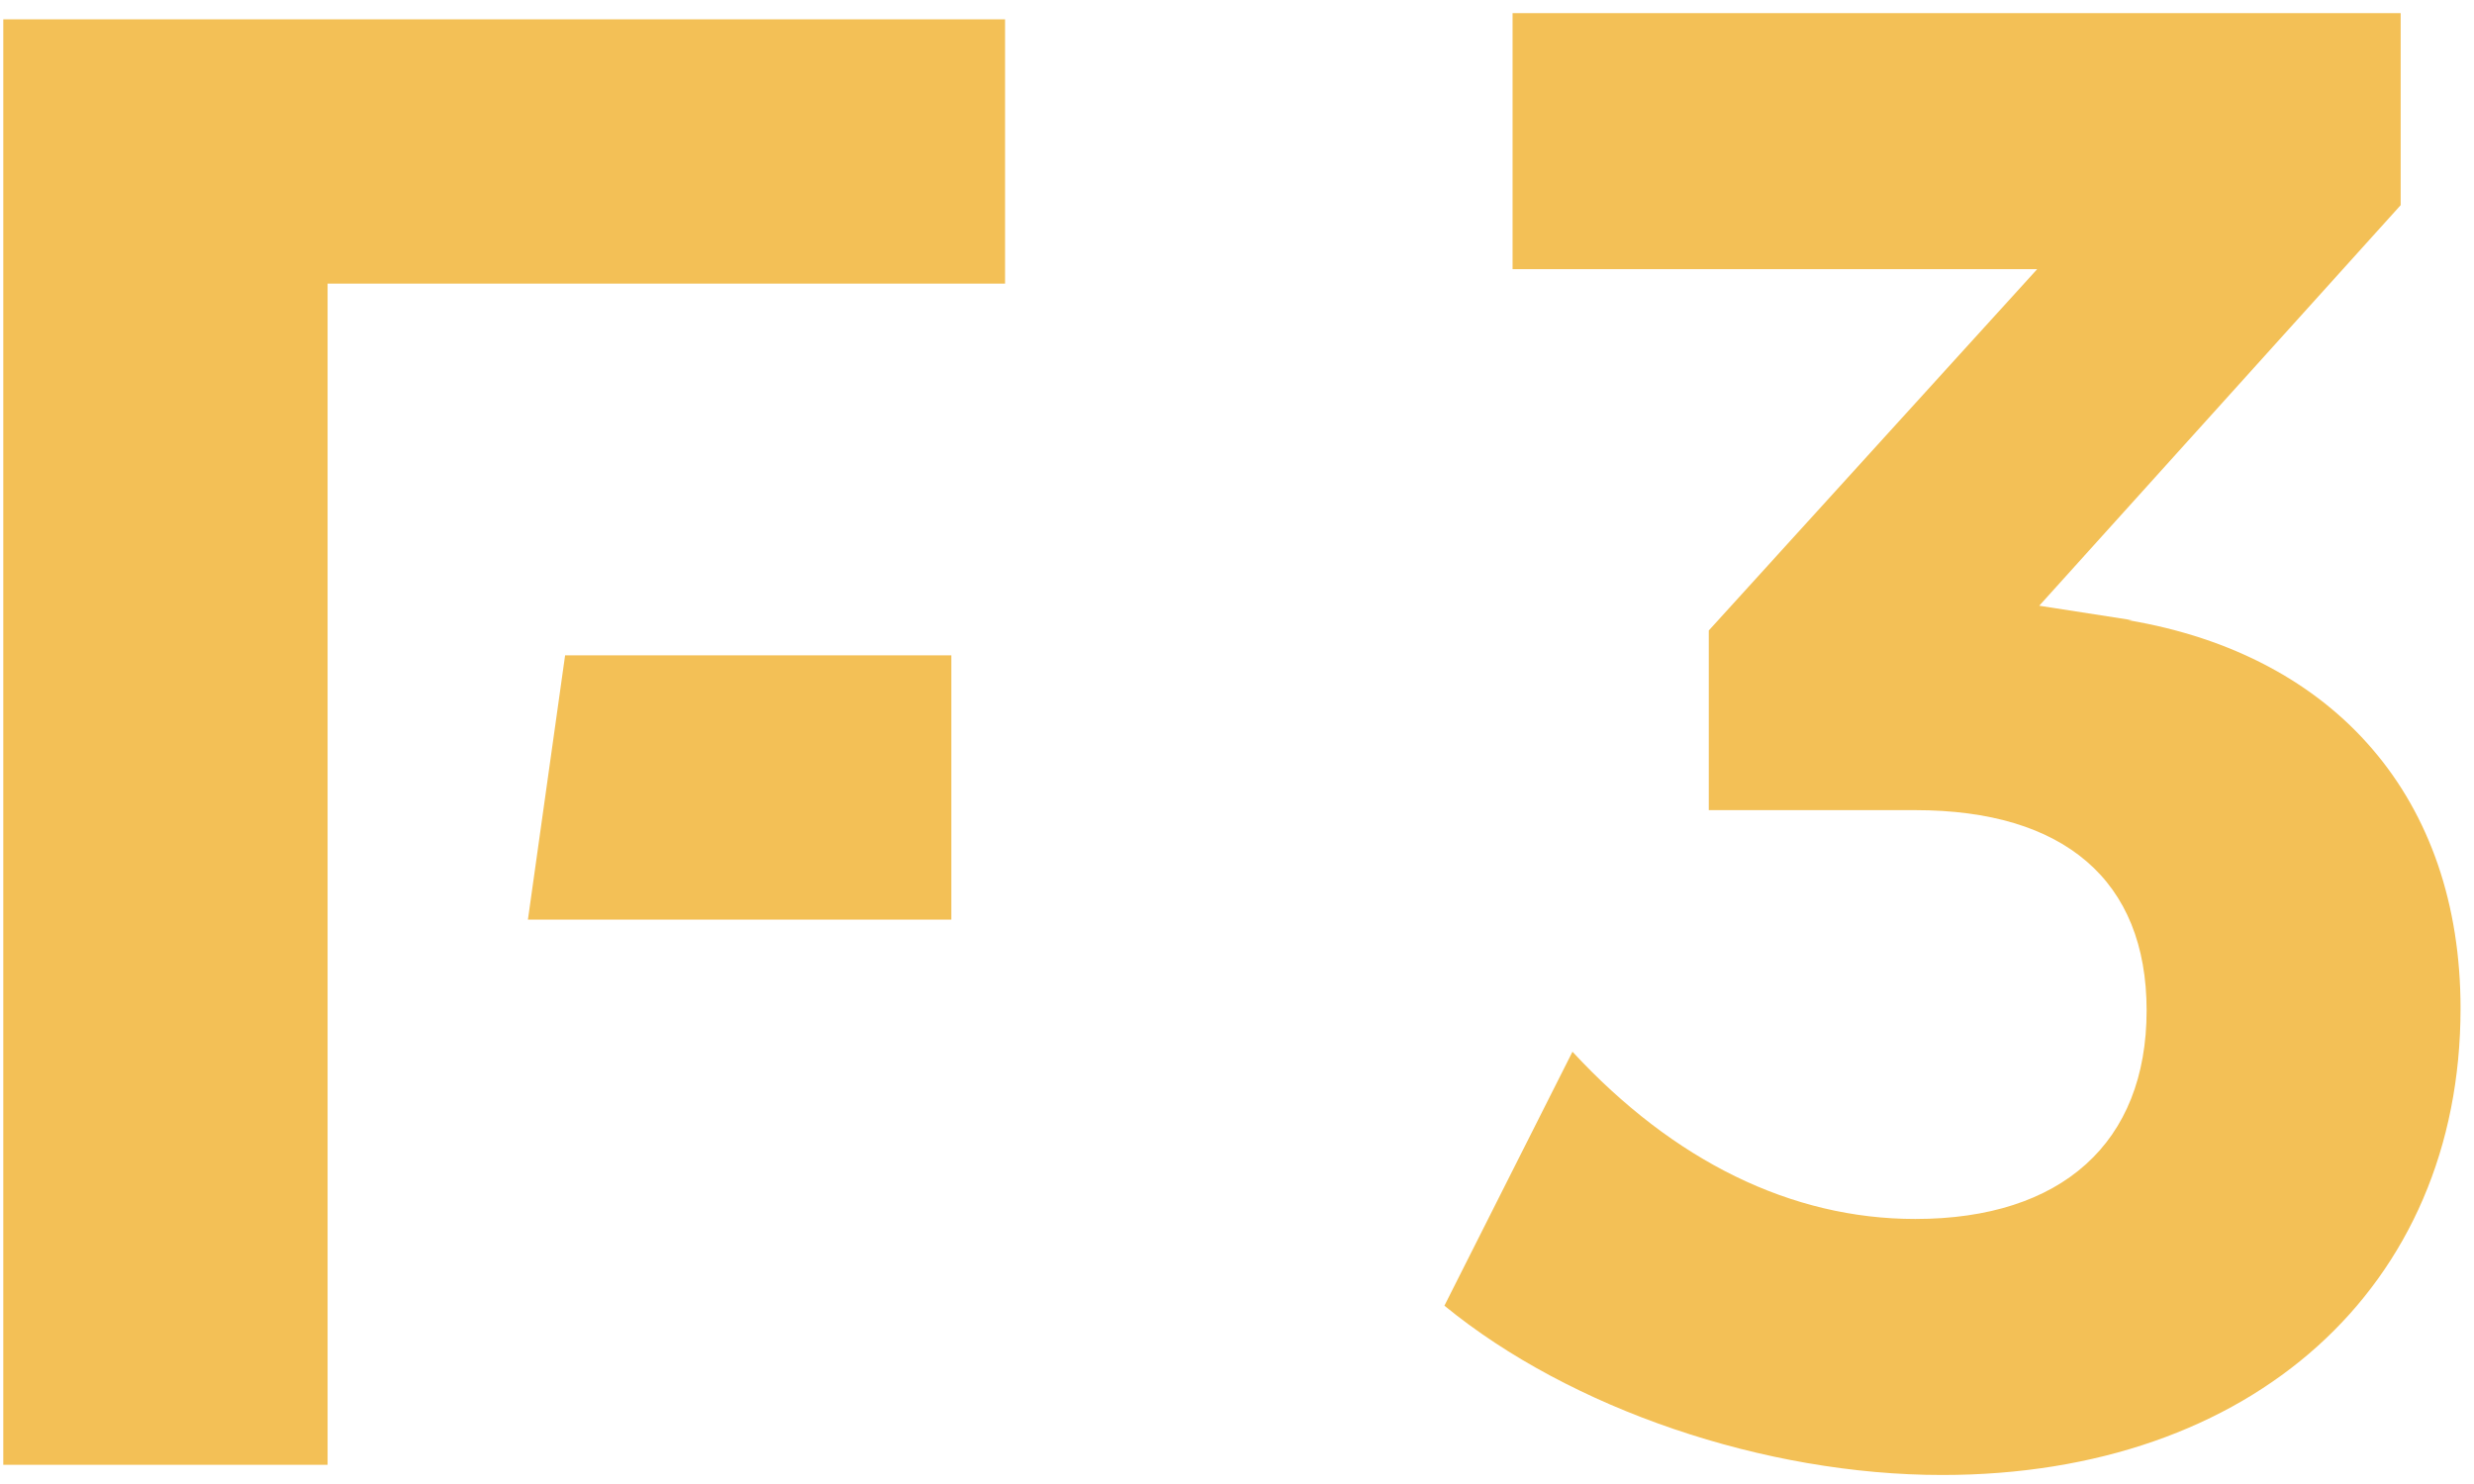
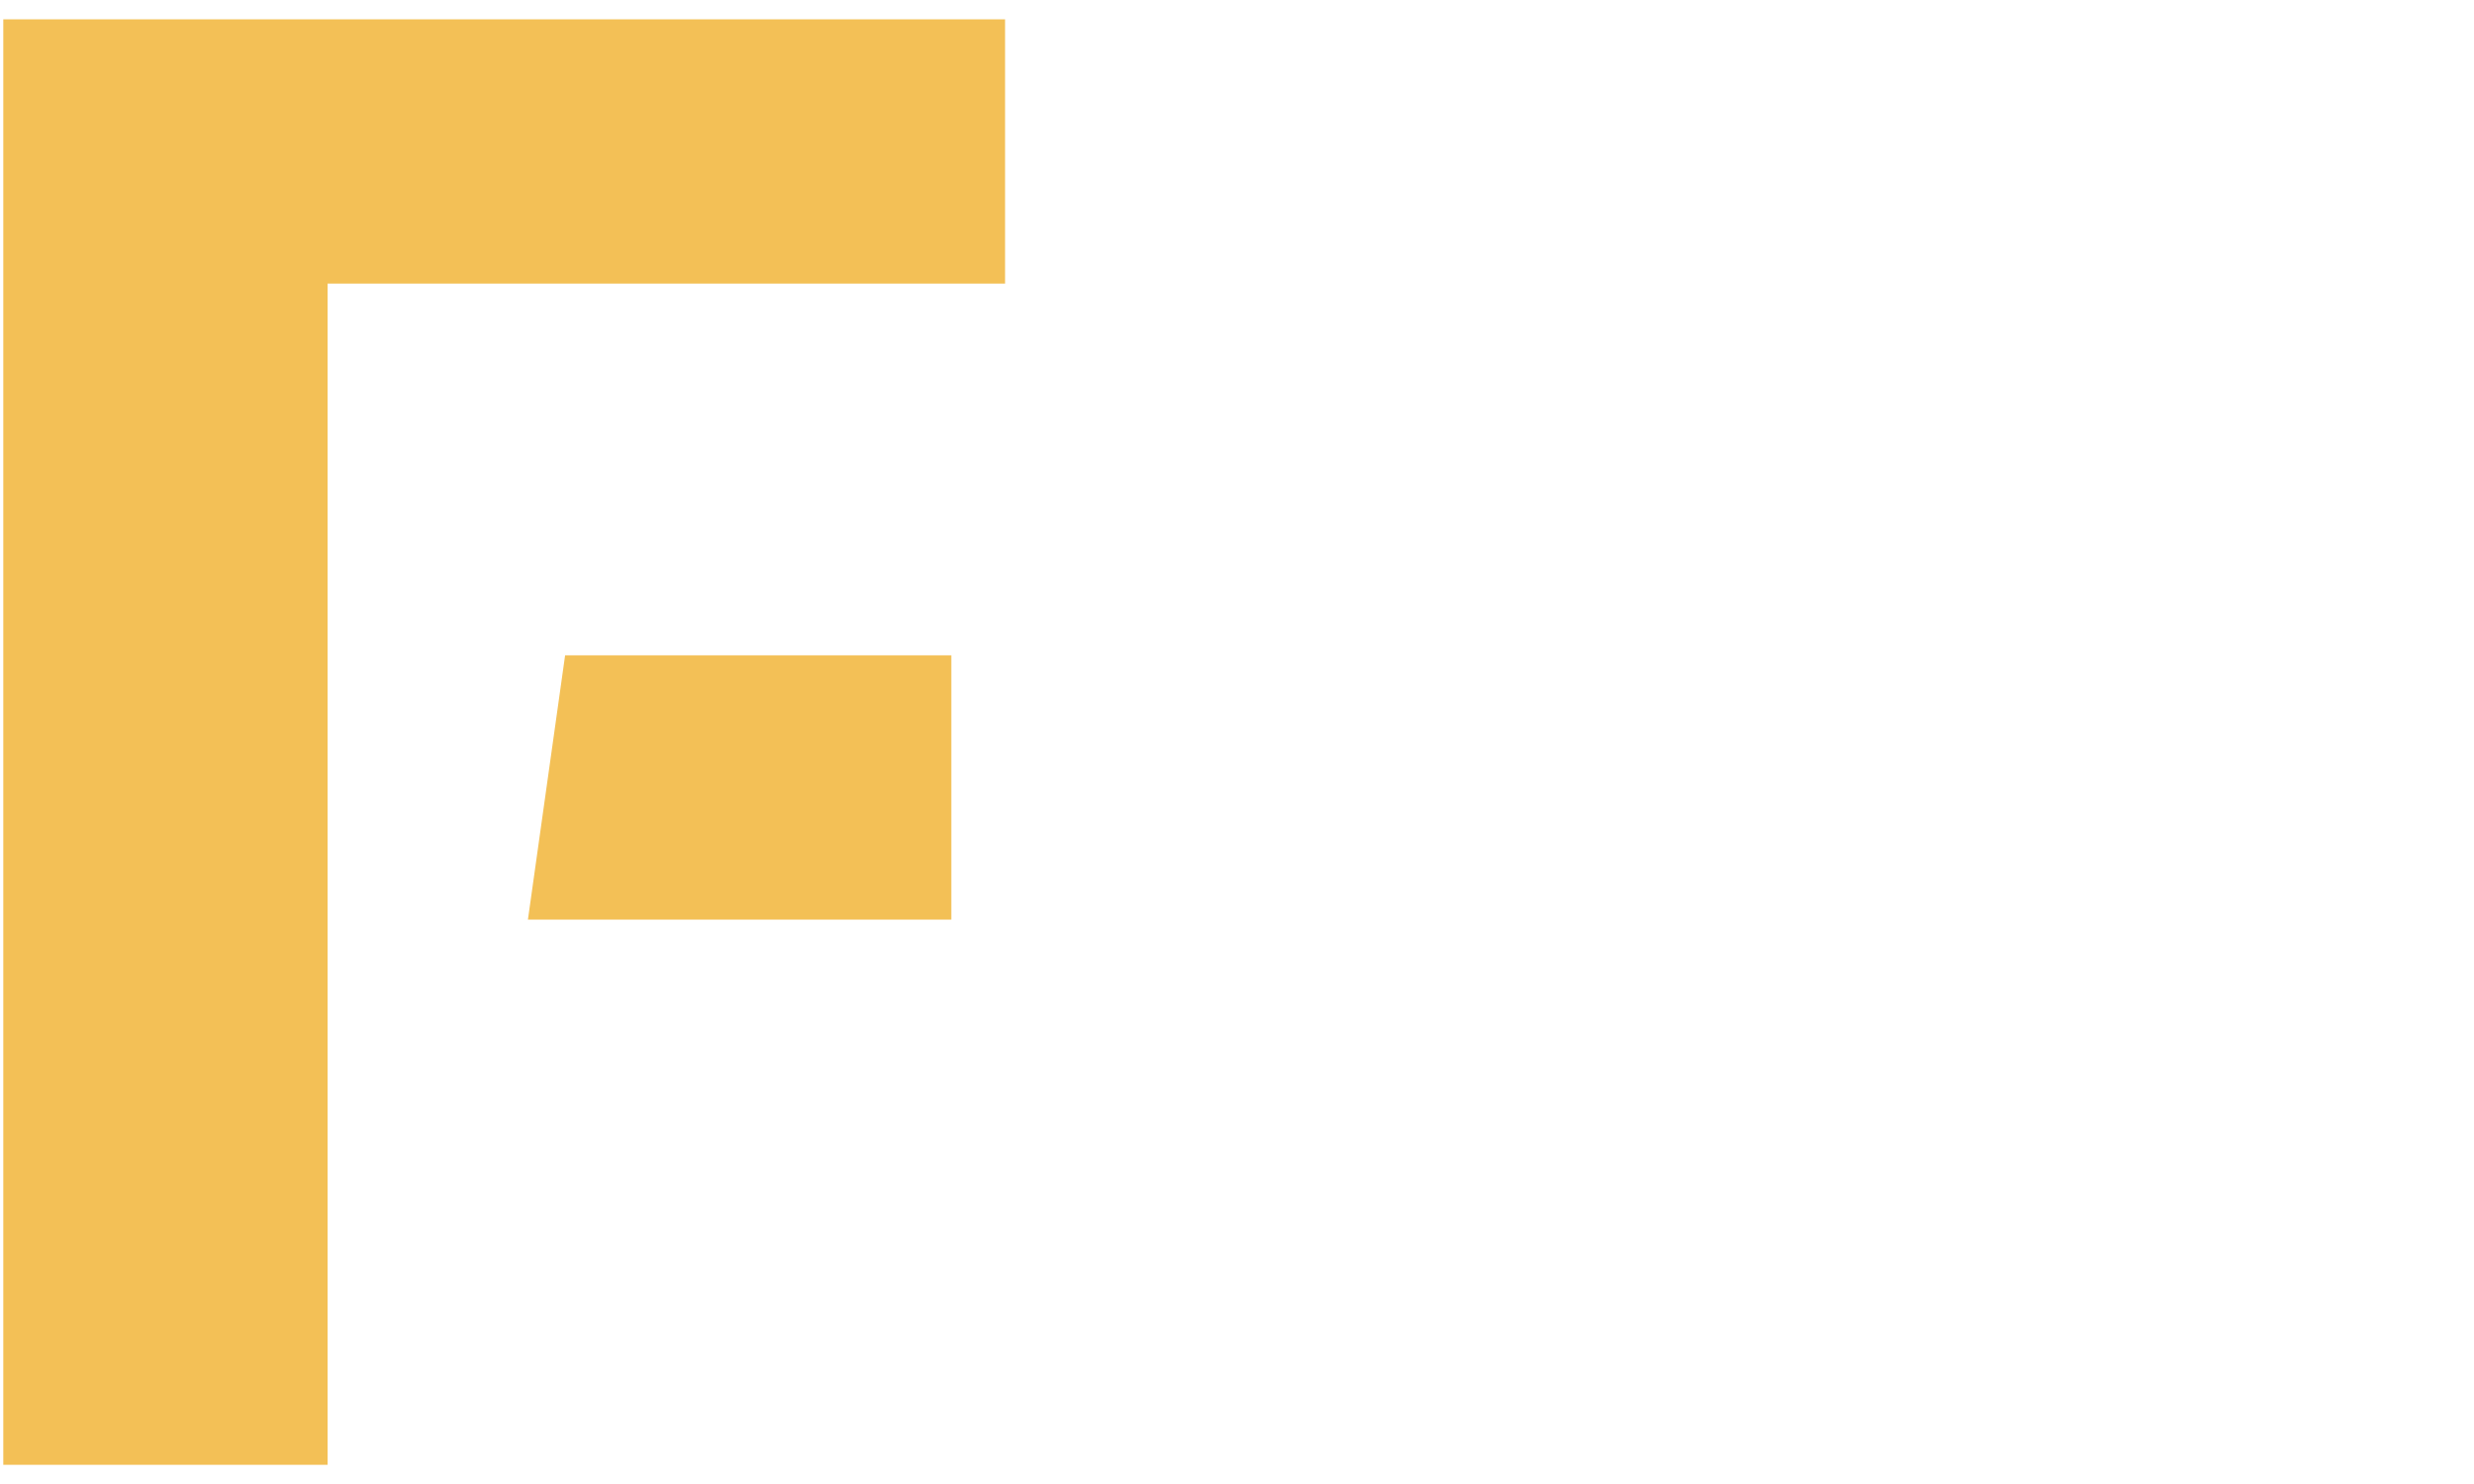
<svg xmlns="http://www.w3.org/2000/svg" width="200px" height="120px" viewBox="0 0 123 74" version="1">
  <style>
    .primary { fill: #F3C056; } /* Primary color for light mode */
  </style>
  <path d="M49.938 0.963V14.143H16.164V73.042H-0.003V0.963H49.938ZM28.005 32.678H47.259V45.858H26.151L28.005 32.678Z" class="primary" />
-   <path d="M105.92 30.925H106.126L101.493 30.205L119.511 10.23V0.655H75.238V13.422H101.39L85.019 31.44V40.398H95.315C102.728 40.398 106.846 43.898 106.846 50.385C106.846 56.974 102.625 60.784 95.315 60.784C89.137 60.784 83.269 57.901 78.224 52.444L71.84 65.108C78.121 70.256 87.799 73.551 96.653 73.551C112.097 73.551 122.496 64.181 122.496 50.282C122.496 39.883 116.319 32.676 105.92 30.925Z" class="primary" />
</svg>